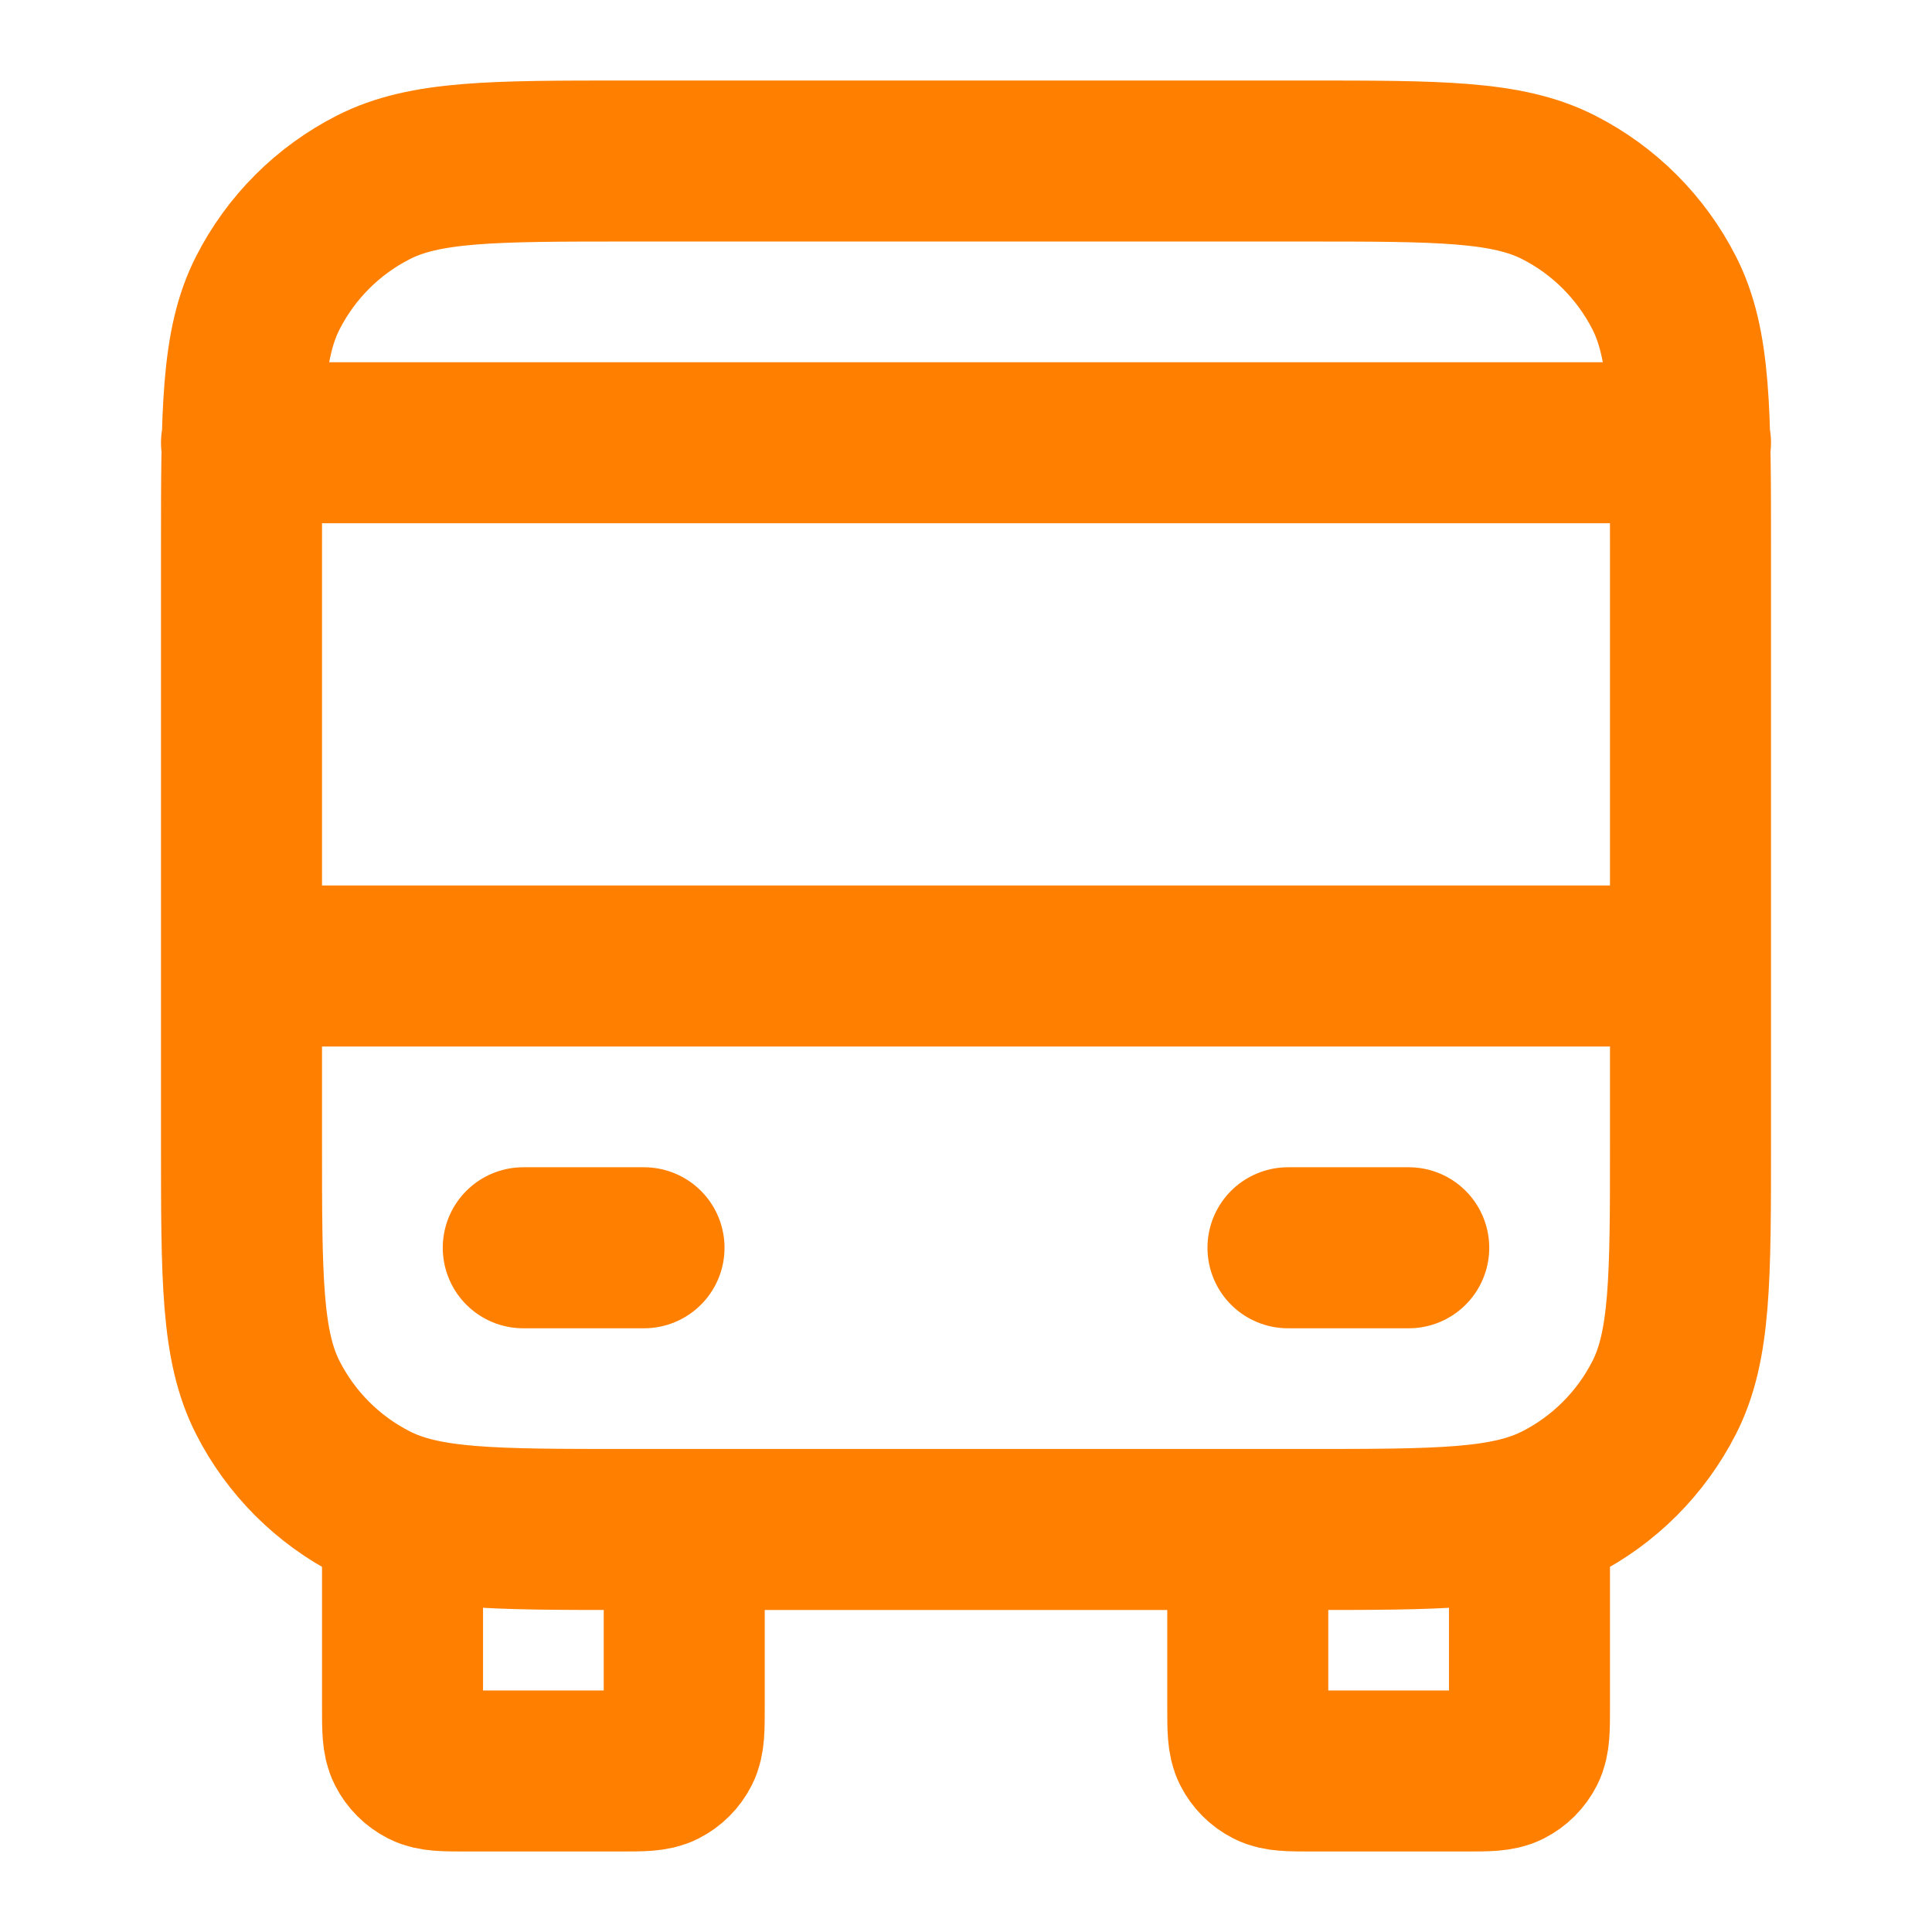
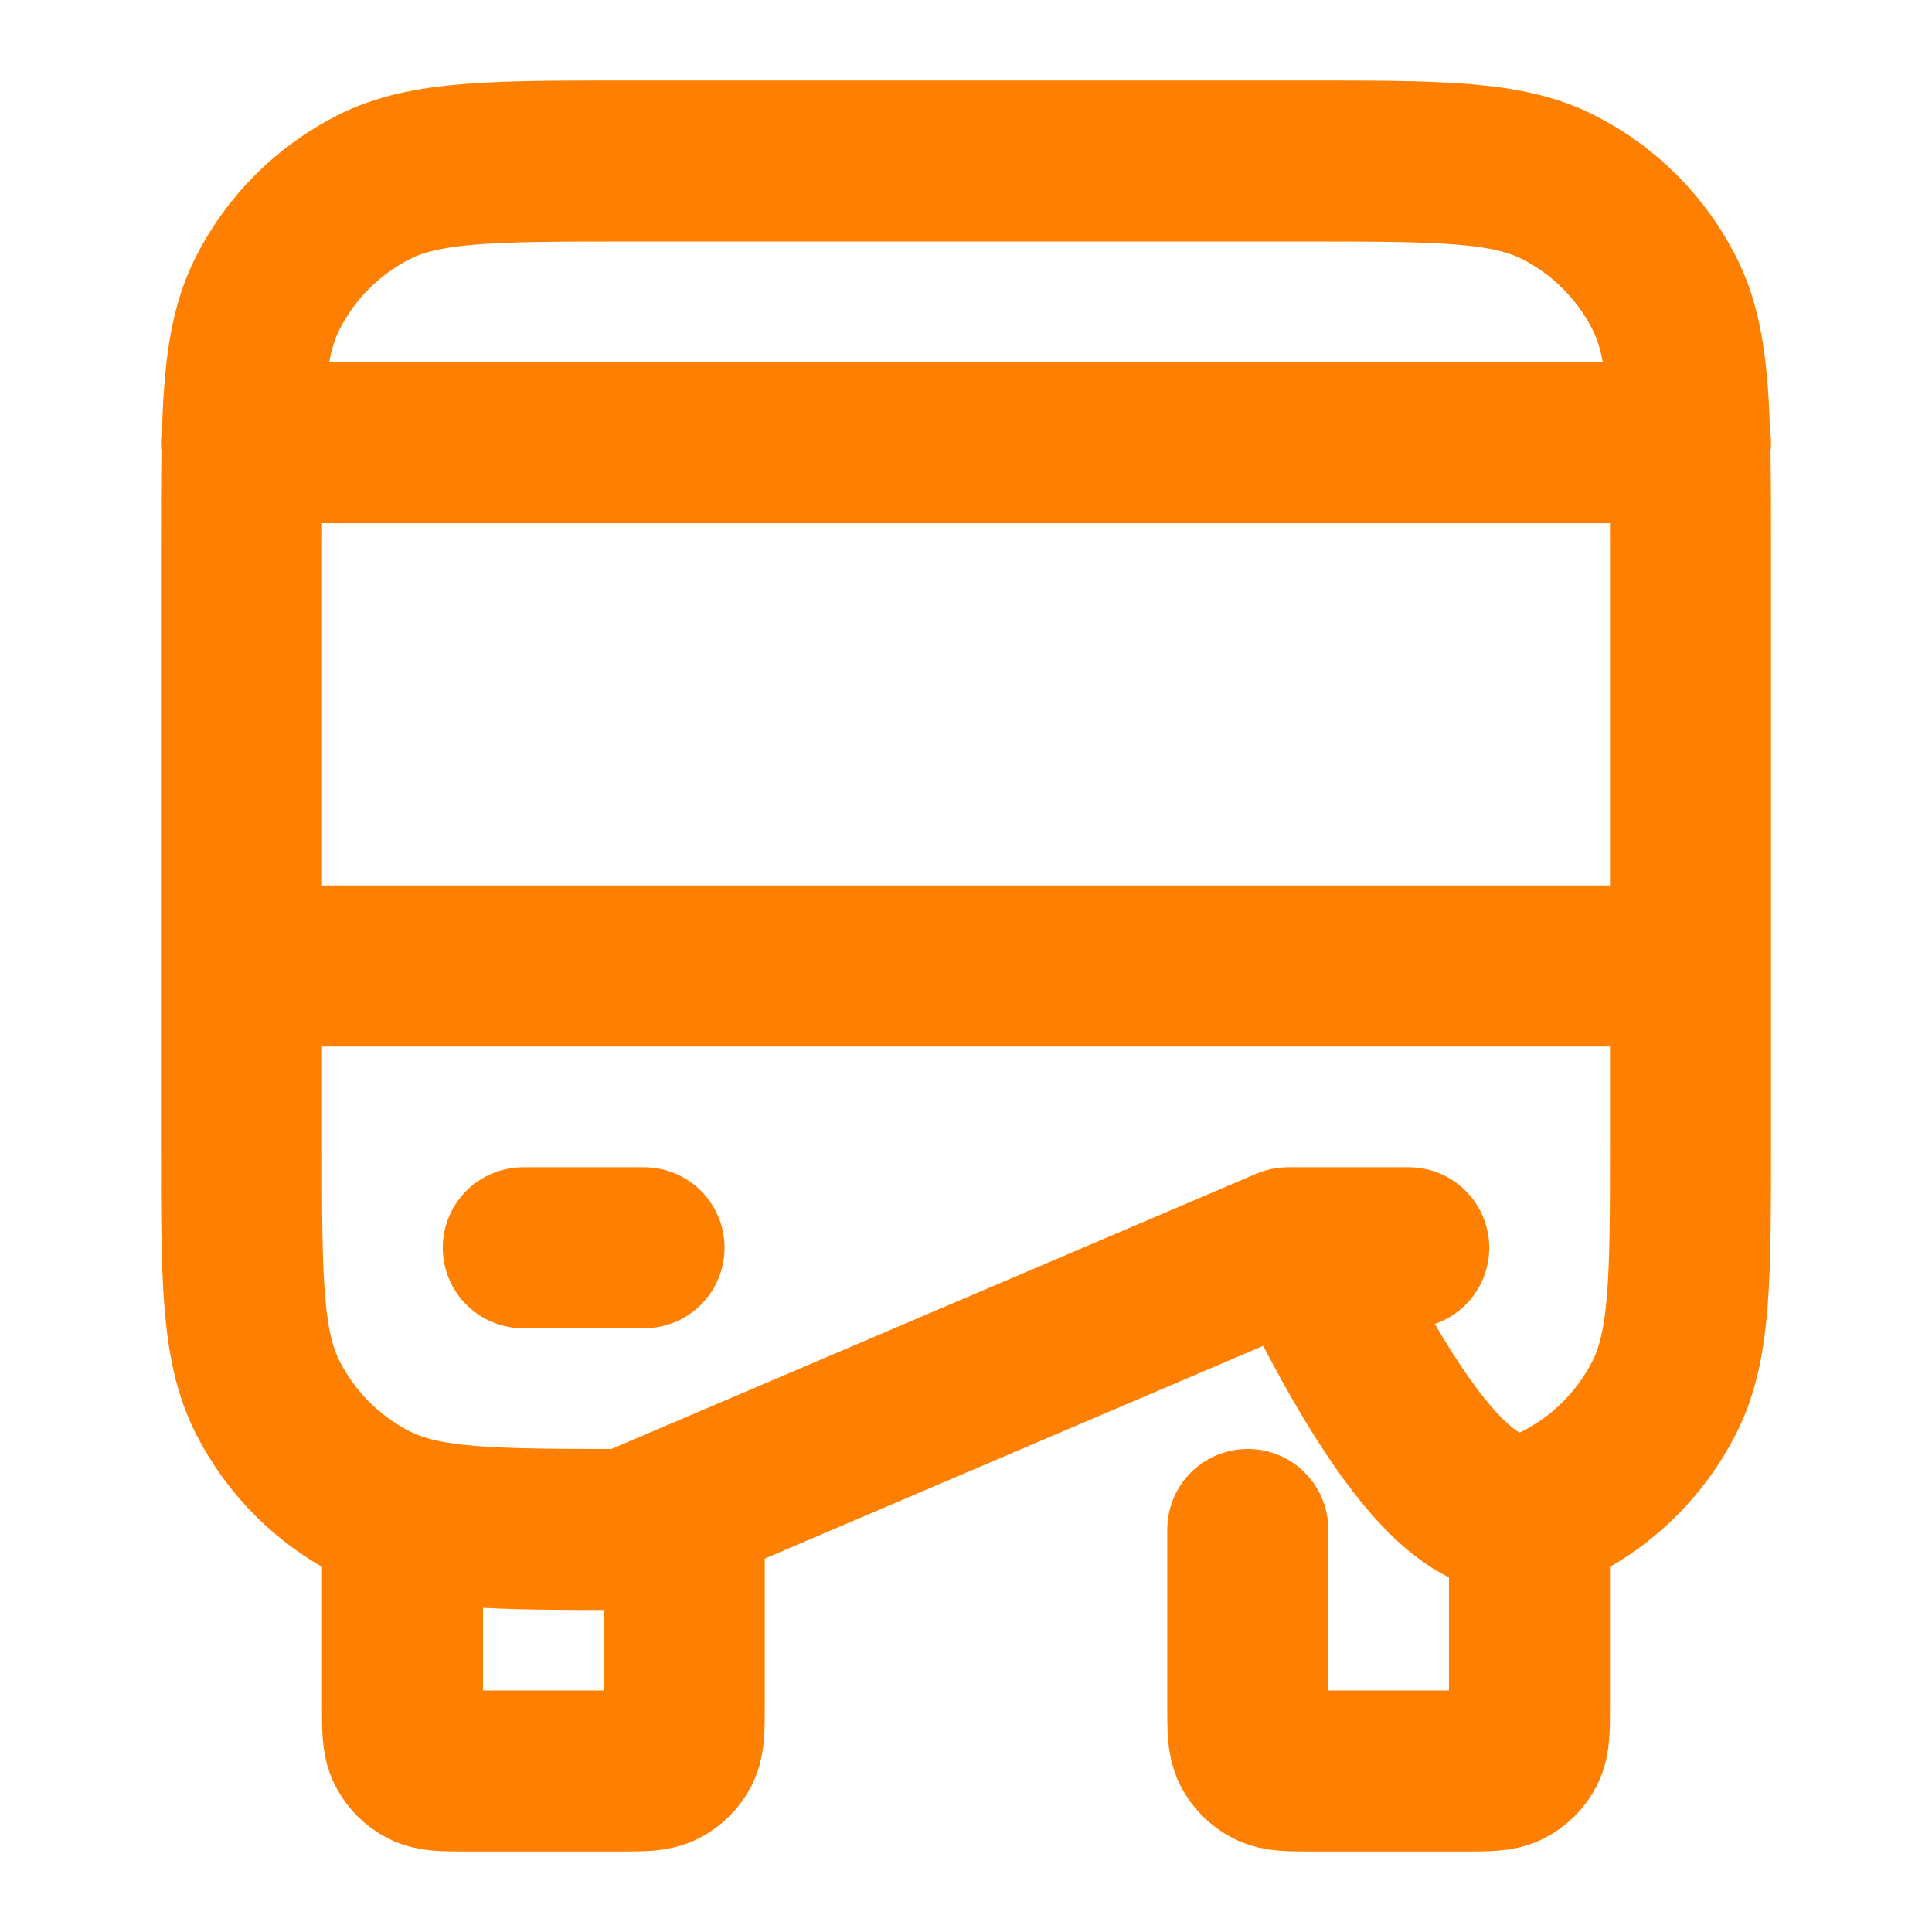
<svg xmlns="http://www.w3.org/2000/svg" width="32" height="32" viewBox="0 0 32 32" fill="none">
-   <path d="M11.333 25.333V28.267C11.333 28.64 11.333 28.827 11.261 28.969C11.197 29.095 11.095 29.197 10.969 29.261C10.827 29.333 10.64 29.333 10.267 29.333H7.733C7.36 29.333 7.173 29.333 7.031 29.261C6.905 29.197 6.803 29.095 6.739 28.969C6.667 28.827 6.667 28.64 6.667 28.267V25.333M25.333 25.333V28.267C25.333 28.64 25.333 28.827 25.261 28.969C25.197 29.095 25.095 29.197 24.969 29.261C24.827 29.333 24.64 29.333 24.267 29.333H21.733C21.36 29.333 21.173 29.333 21.031 29.261C20.905 29.197 20.803 29.095 20.739 28.969C20.667 28.827 20.667 28.64 20.667 28.267V25.333M4 16H28M4 7.333H28M8.667 20.667H10.667M21.333 20.667H23.333M10.4 25.333H21.6C23.84 25.333 24.96 25.333 25.816 24.897C26.569 24.514 27.18 23.902 27.564 23.149C28 22.294 28 21.174 28 18.933V9.067C28 6.826 28 5.706 27.564 4.851C27.18 4.098 26.569 3.486 25.816 3.103C24.96 2.667 23.84 2.667 21.6 2.667H10.4C8.16 2.667 7.04 2.667 6.184 3.103C5.431 3.486 4.819 4.098 4.436 4.851C4 5.706 4 6.826 4 9.067V18.933C4 21.174 4 22.294 4.436 23.149C4.819 23.902 5.431 24.514 6.184 24.897C7.04 25.333 8.16 25.333 10.4 25.333Z" stroke="#FF8000" stroke-width="2.667" stroke-linecap="round" stroke-linejoin="round" />
+   <path d="M11.333 25.333V28.267C11.333 28.64 11.333 28.827 11.261 28.969C11.197 29.095 11.095 29.197 10.969 29.261C10.827 29.333 10.64 29.333 10.267 29.333H7.733C7.36 29.333 7.173 29.333 7.031 29.261C6.905 29.197 6.803 29.095 6.739 28.969C6.667 28.827 6.667 28.64 6.667 28.267V25.333M25.333 25.333V28.267C25.333 28.64 25.333 28.827 25.261 28.969C25.197 29.095 25.095 29.197 24.969 29.261C24.827 29.333 24.64 29.333 24.267 29.333H21.733C21.36 29.333 21.173 29.333 21.031 29.261C20.905 29.197 20.803 29.095 20.739 28.969C20.667 28.827 20.667 28.64 20.667 28.267V25.333M4 16H28M4 7.333H28M8.667 20.667H10.667M21.333 20.667H23.333H21.6C23.84 25.333 24.96 25.333 25.816 24.897C26.569 24.514 27.18 23.902 27.564 23.149C28 22.294 28 21.174 28 18.933V9.067C28 6.826 28 5.706 27.564 4.851C27.18 4.098 26.569 3.486 25.816 3.103C24.96 2.667 23.84 2.667 21.6 2.667H10.4C8.16 2.667 7.04 2.667 6.184 3.103C5.431 3.486 4.819 4.098 4.436 4.851C4 5.706 4 6.826 4 9.067V18.933C4 21.174 4 22.294 4.436 23.149C4.819 23.902 5.431 24.514 6.184 24.897C7.04 25.333 8.16 25.333 10.4 25.333Z" stroke="#FF8000" stroke-width="2.667" stroke-linecap="round" stroke-linejoin="round" />
</svg>